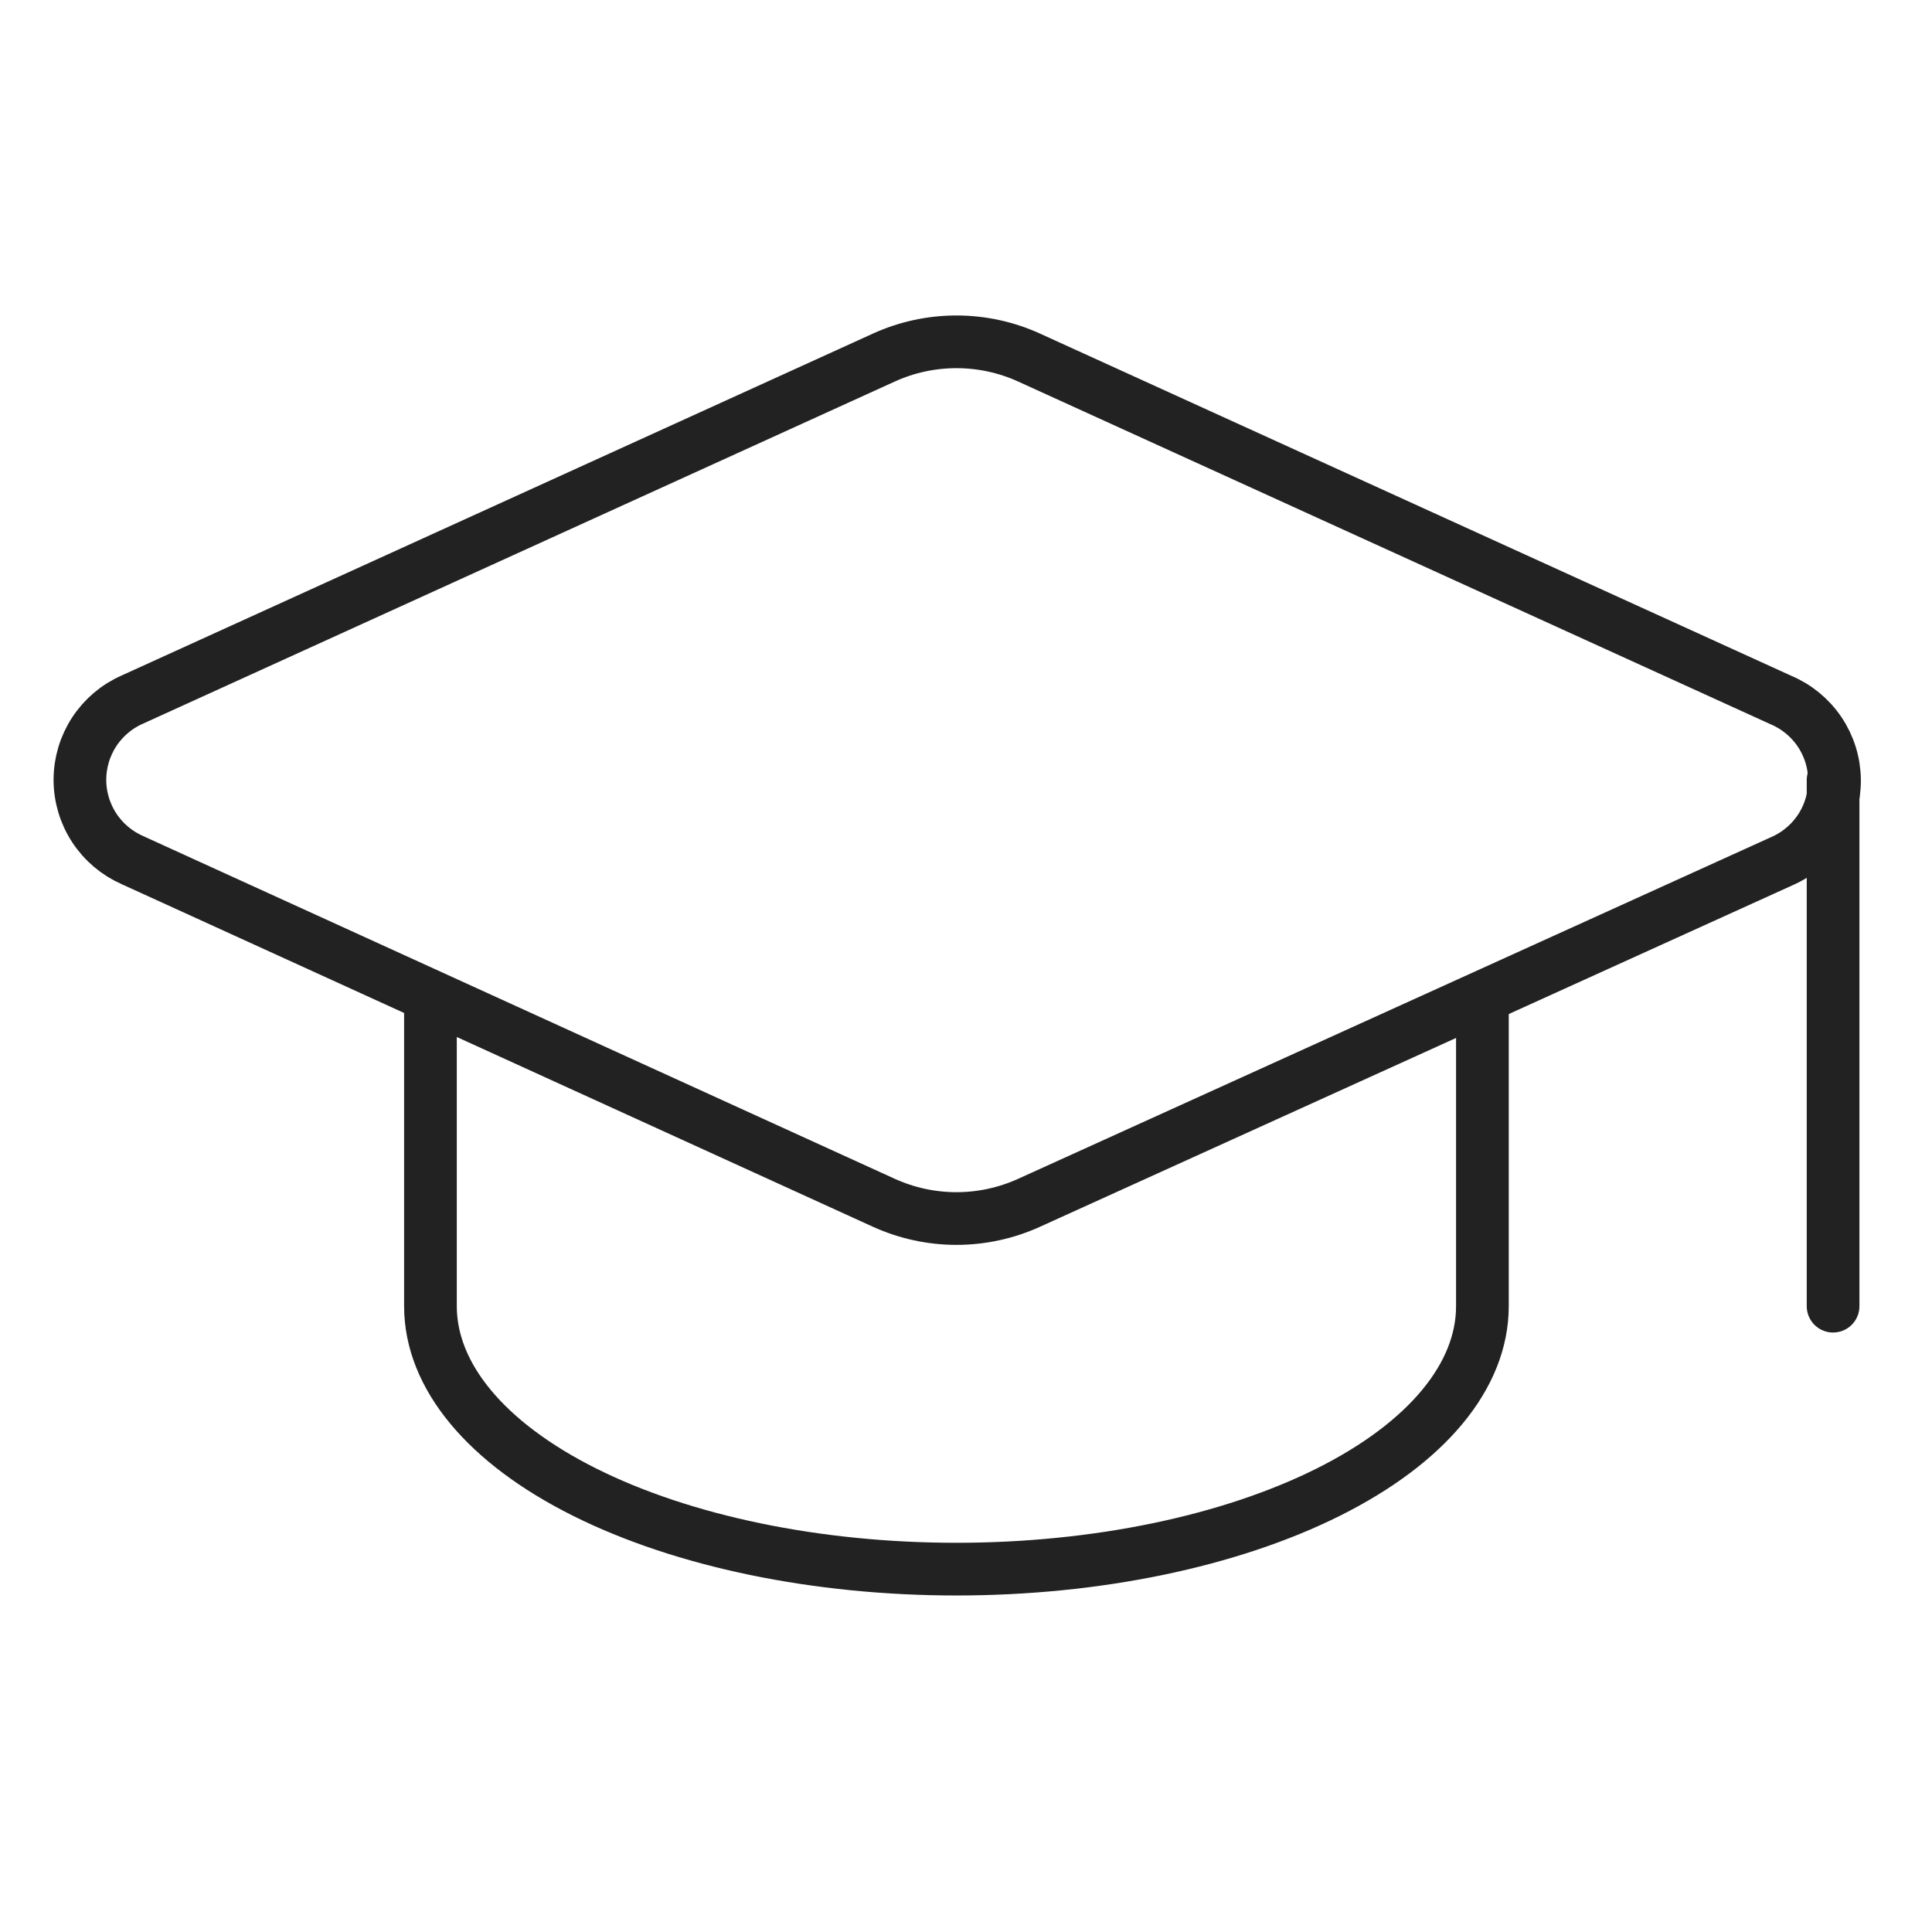
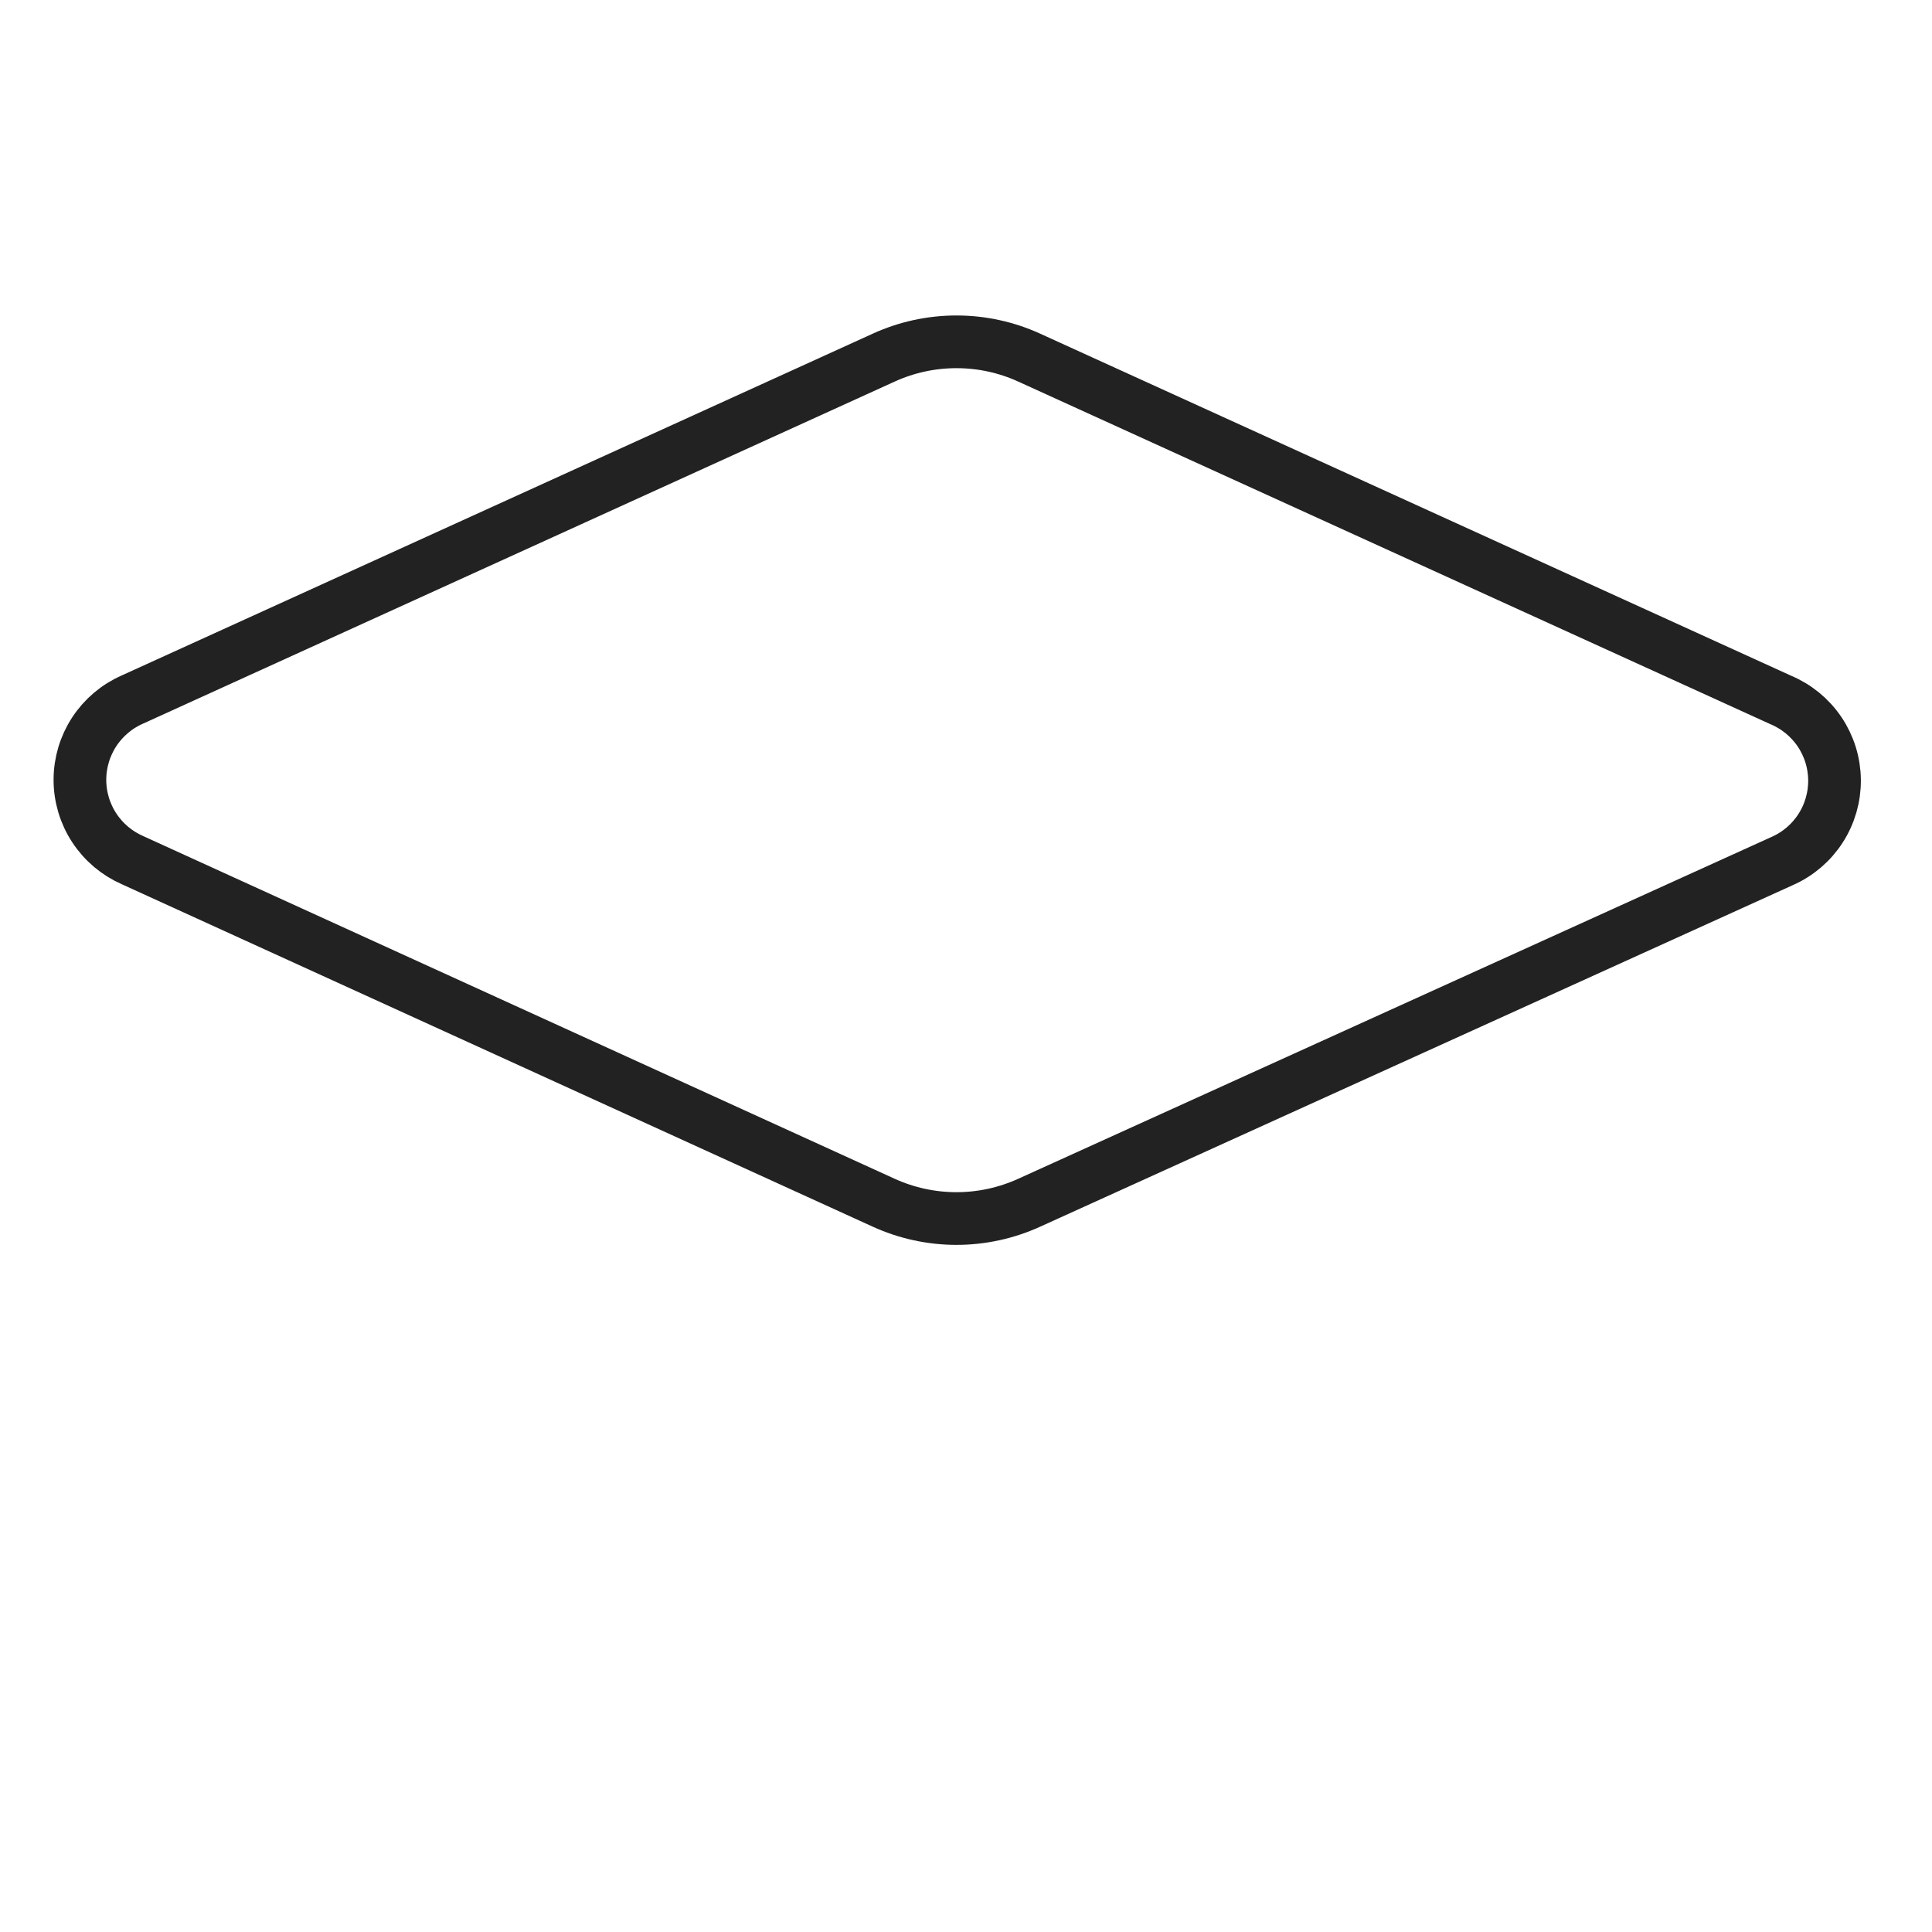
<svg xmlns="http://www.w3.org/2000/svg" width="55" height="55" viewBox="0 0 55 55" fill="none">
  <path d="M50.737 24.511C51.184 24.314 51.563 23.99 51.828 23.579C52.092 23.169 52.23 22.69 52.225 22.202C52.22 21.713 52.072 21.237 51.799 20.832C51.526 20.428 51.14 20.112 50.69 19.924L29.3 10.181C28.65 9.884 27.943 9.731 27.229 9.731C26.514 9.731 25.807 9.884 25.157 10.181L3.77 19.914C3.326 20.108 2.948 20.428 2.682 20.834C2.417 21.24 2.275 21.715 2.275 22.2C2.275 22.685 2.417 23.16 2.682 23.565C2.948 23.971 3.326 24.291 3.77 24.486L25.157 34.239C25.807 34.535 26.514 34.689 27.229 34.689C27.943 34.689 28.65 34.535 29.3 34.239L50.737 24.511Z" stroke="#222222" stroke-width="1.5" stroke-linecap="round" stroke-linejoin="round" />
-   <path d="M52.184 22.21V37.184" stroke="#222222" stroke-width="1.5" stroke-linecap="round" stroke-linejoin="round" />
-   <path d="M12.254 28.449V37.183C12.254 39.169 13.832 41.073 16.64 42.477C19.448 43.881 23.256 44.67 27.227 44.67C31.199 44.67 35.007 43.881 37.816 42.477C40.624 41.073 42.201 39.169 42.201 37.183V28.449" stroke="#222222" stroke-width="1.5" stroke-linecap="round" stroke-linejoin="round" />
</svg>